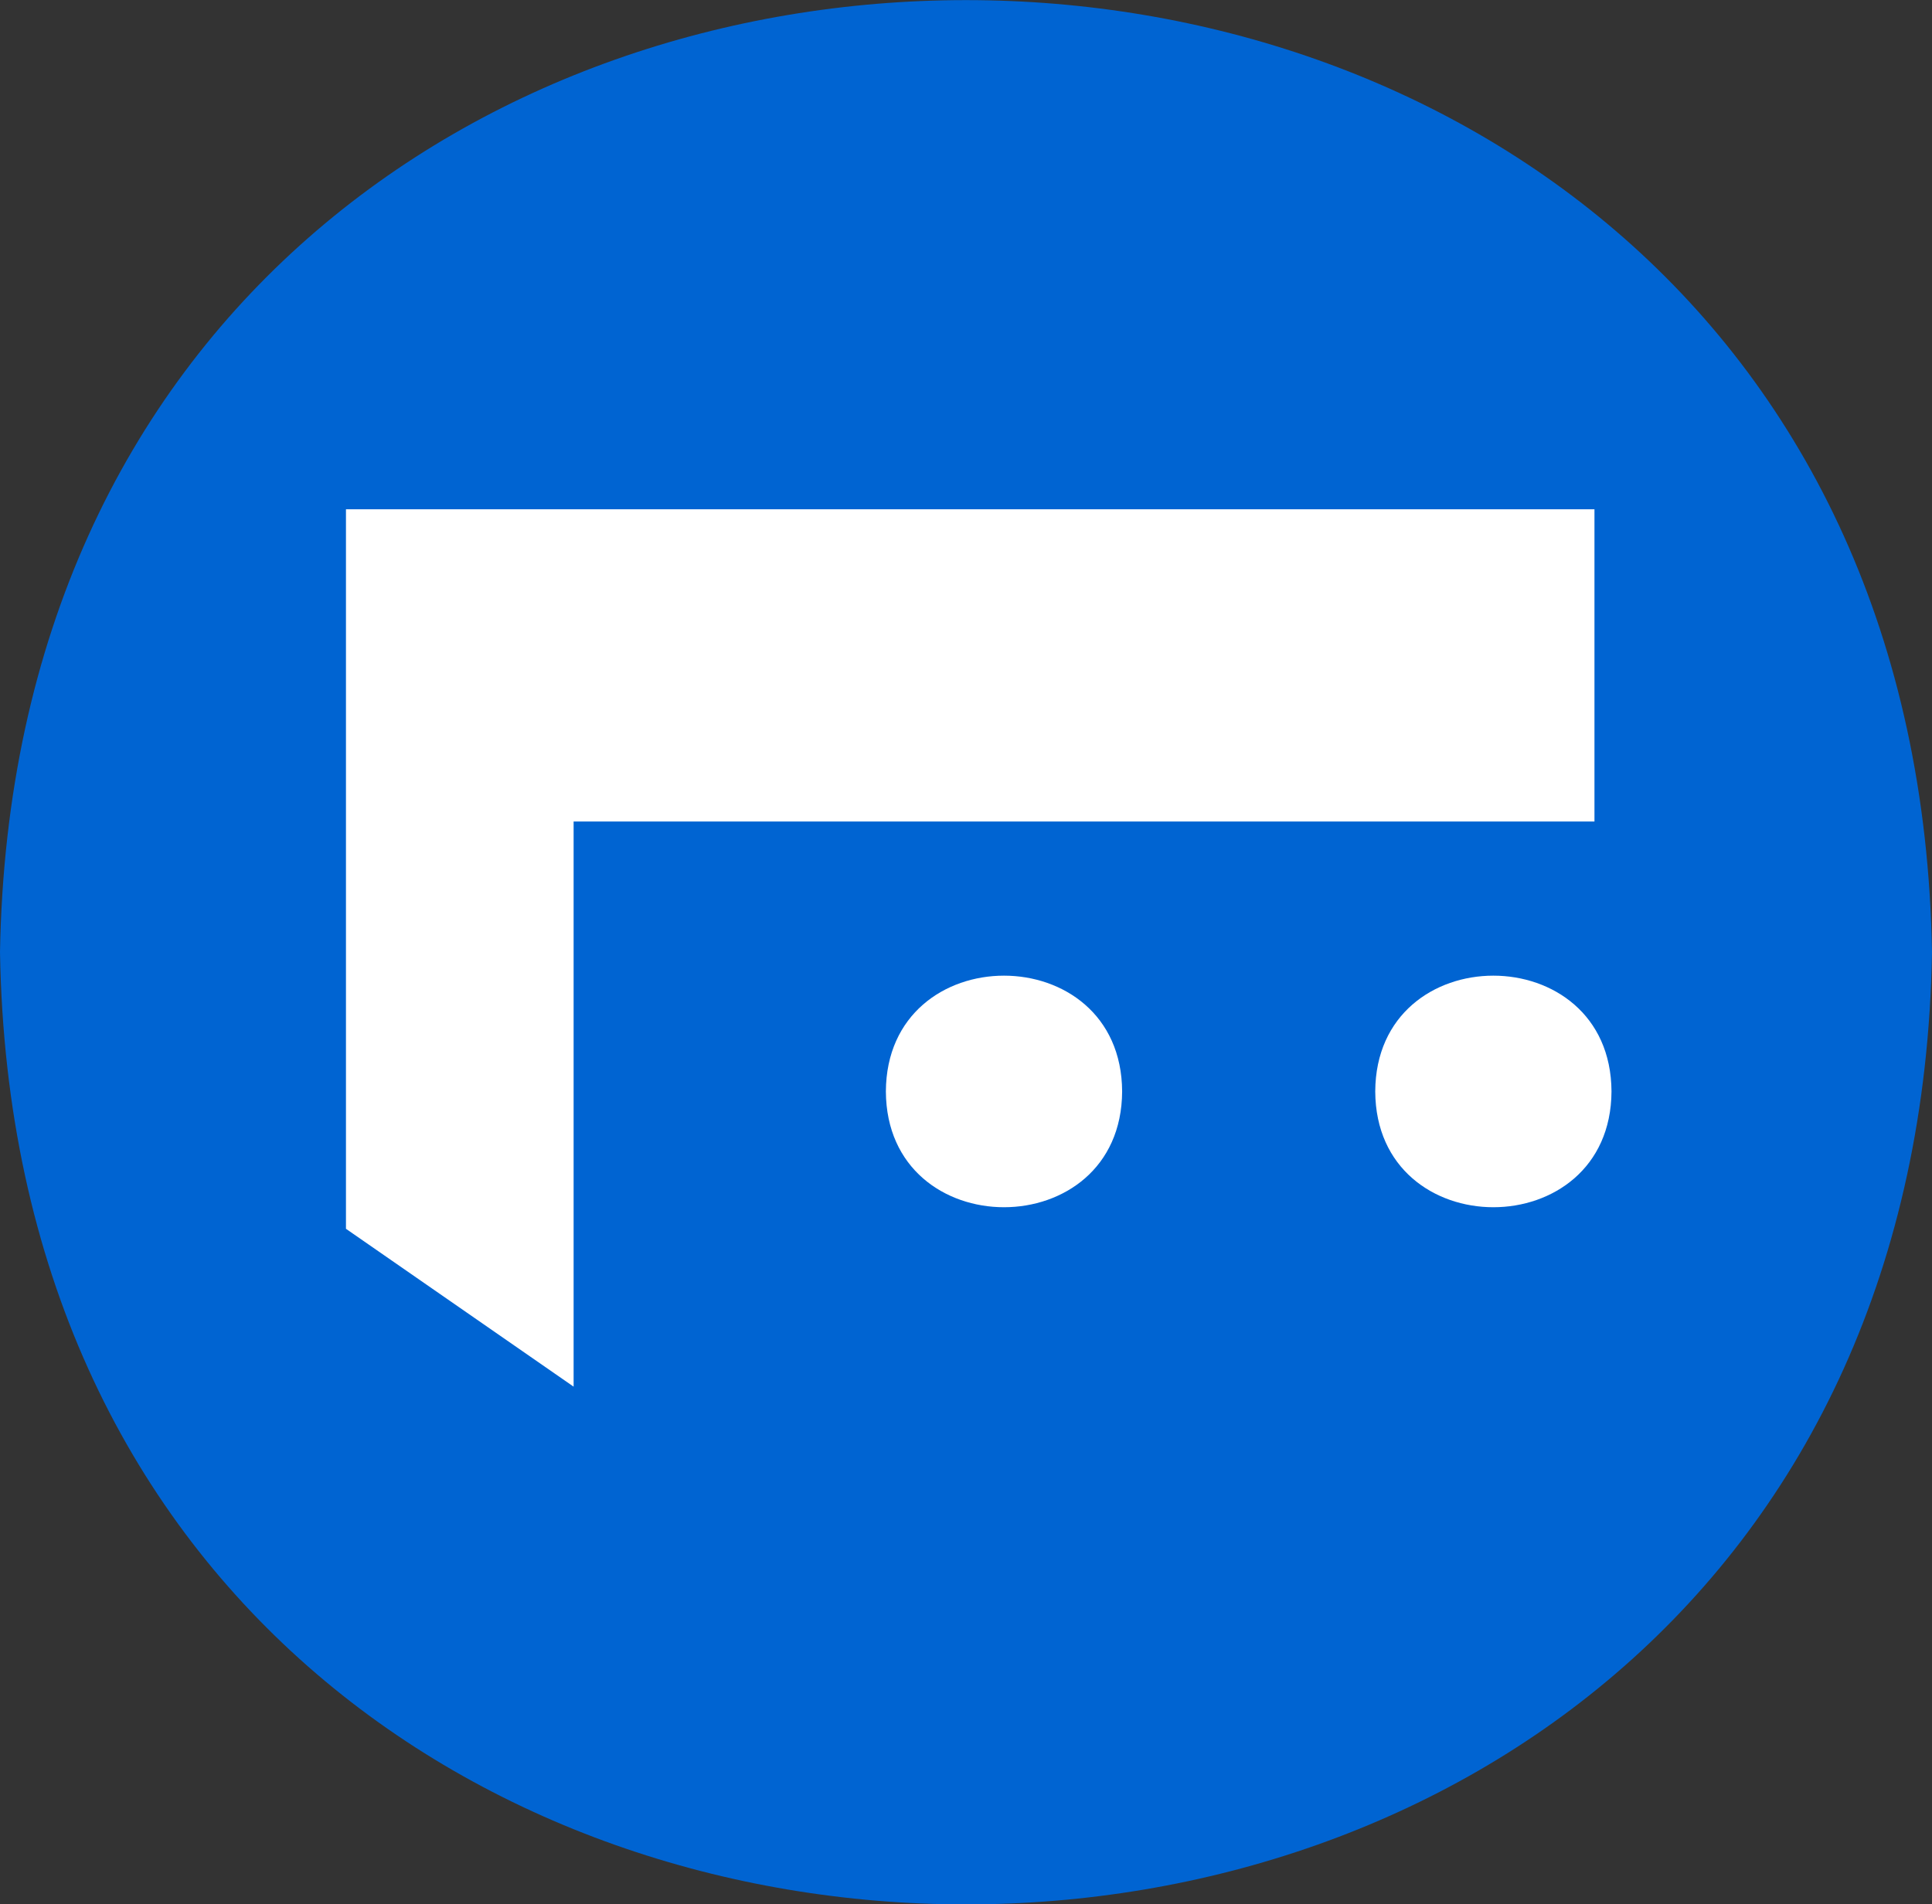
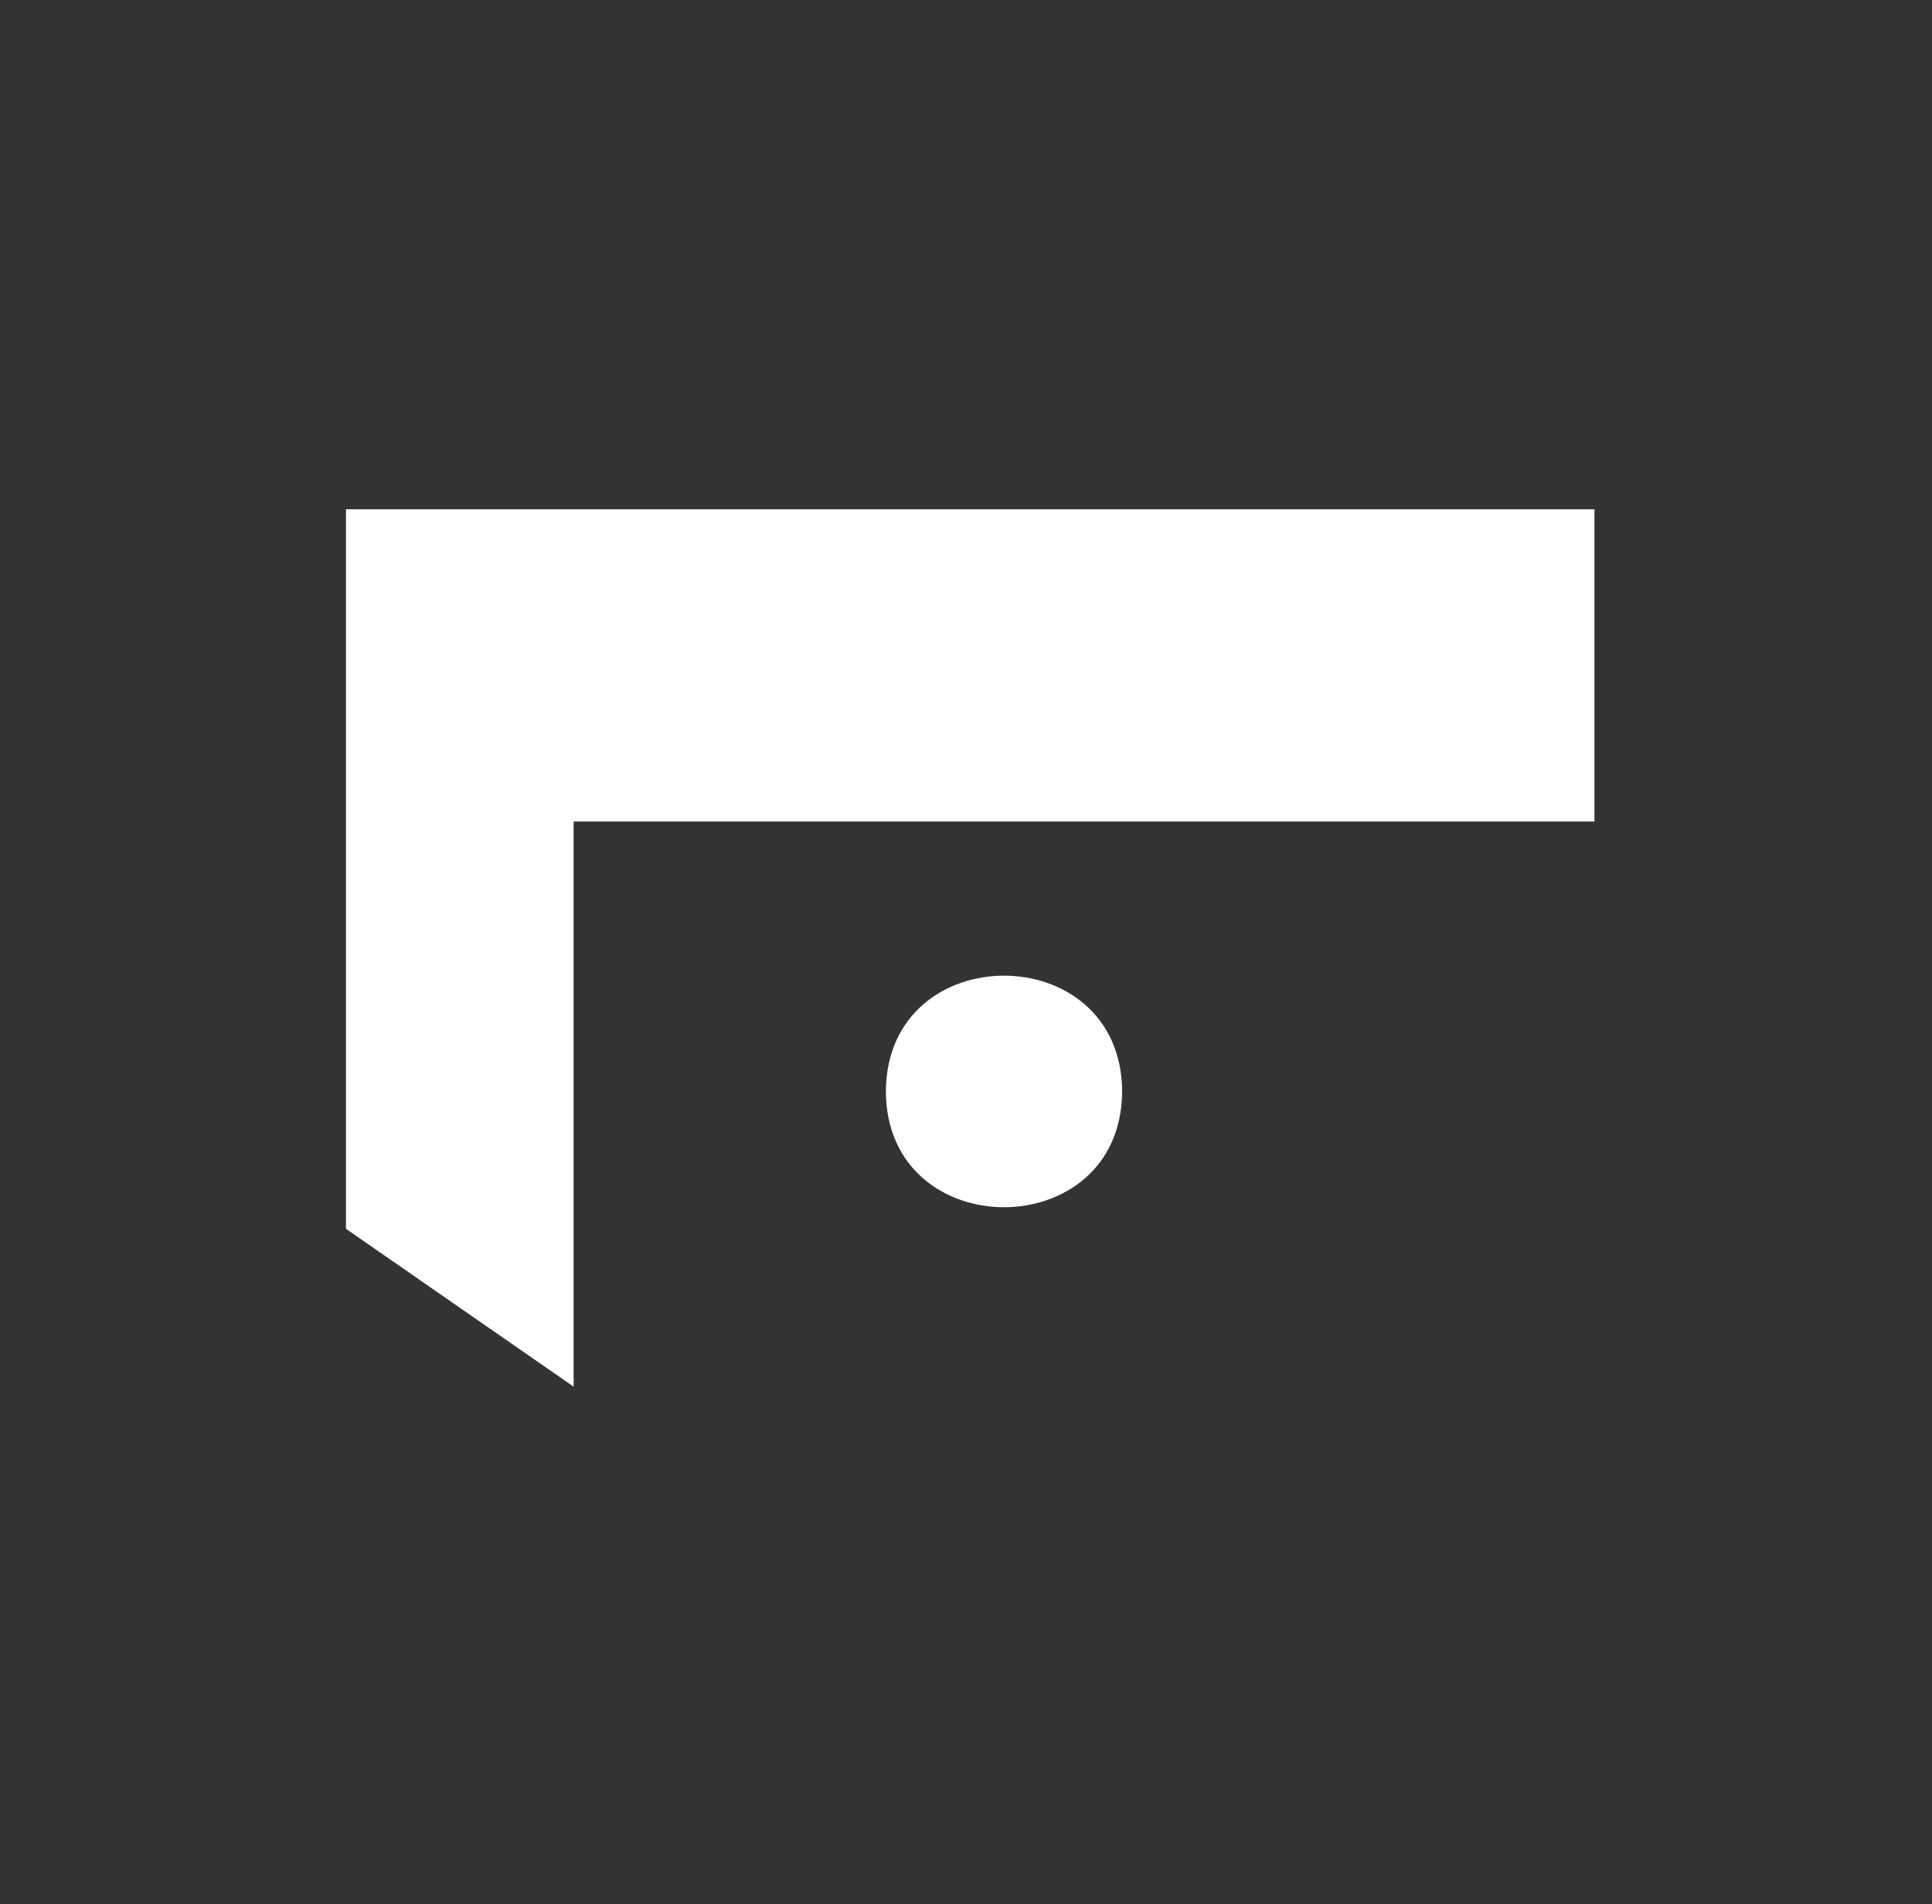
<svg xmlns="http://www.w3.org/2000/svg" id="Layer_2" viewBox="0 0 105.49 103.99">
  <rect x="0" y="0" width="105.49" height="103.99" fill="#333333" stroke="none" />
  <defs>
    <style>.cls-1{fill:#0064d2;}.cls-2{fill:#fff;}</style>
  </defs>
  <g id="Layer_1-2">
    <g>
-       <path class="cls-1" d="M105.49,52c-1.18,69.33-104.32,69.32-105.49,0,1.18-69.33,104.32-69.32,105.49,0Z" />
+       <path class="cls-1" d="M105.49,52Z" />
      <polygon class="cls-2" points="87.06 44.86 87.06 27.81 18.89 27.81 18.89 67.1 31.32 75.72 31.32 44.86 87.06 44.86" />
      <path class="cls-2" d="M61.27,59.6c-.04,8.43-12.86,8.43-12.9,0,.04-8.43,12.86-8.43,12.9,0Z" />
-       <path class="cls-2" d="M87.99,59.6c-.04,8.43-12.86,8.43-12.9,0,.04-8.43,12.86-8.43,12.9,0Z" />
    </g>
  </g>
</svg>